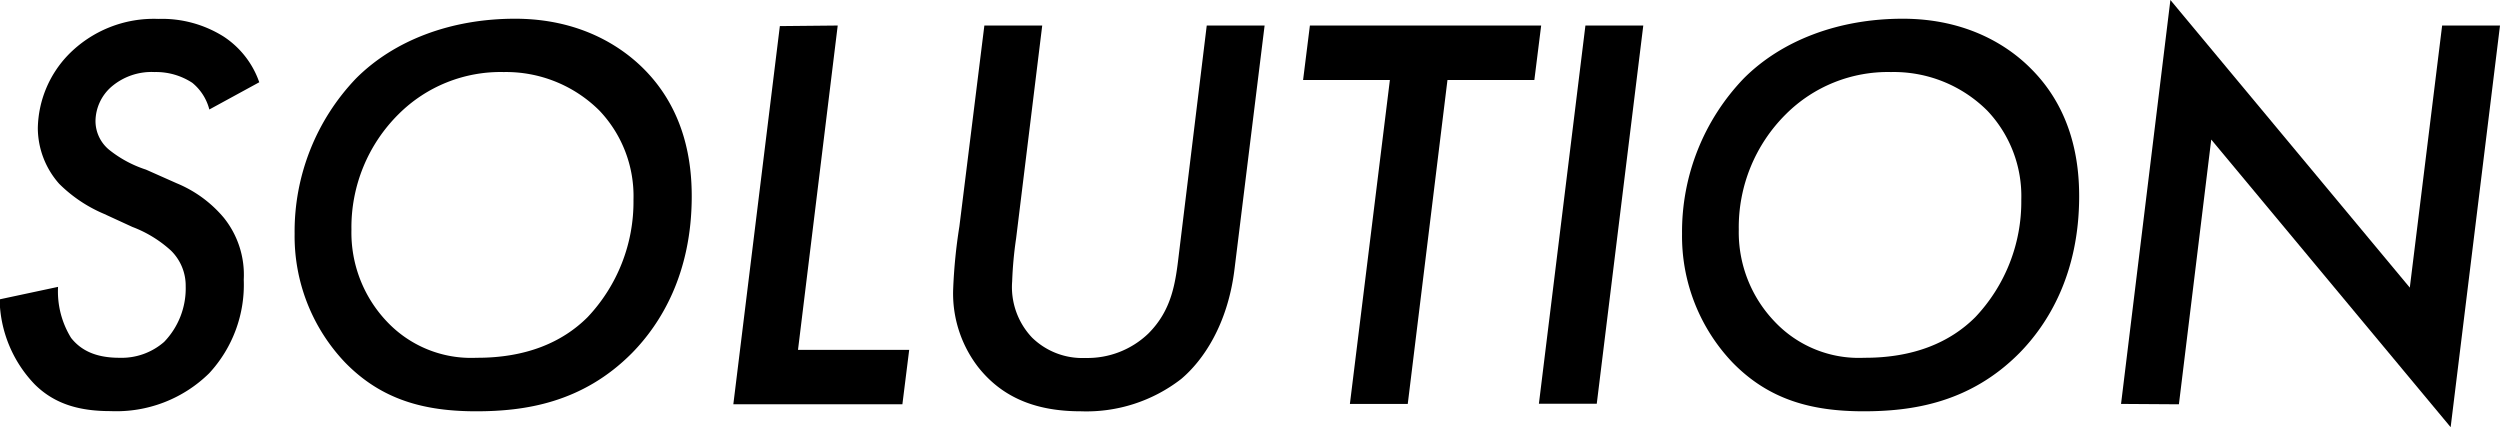
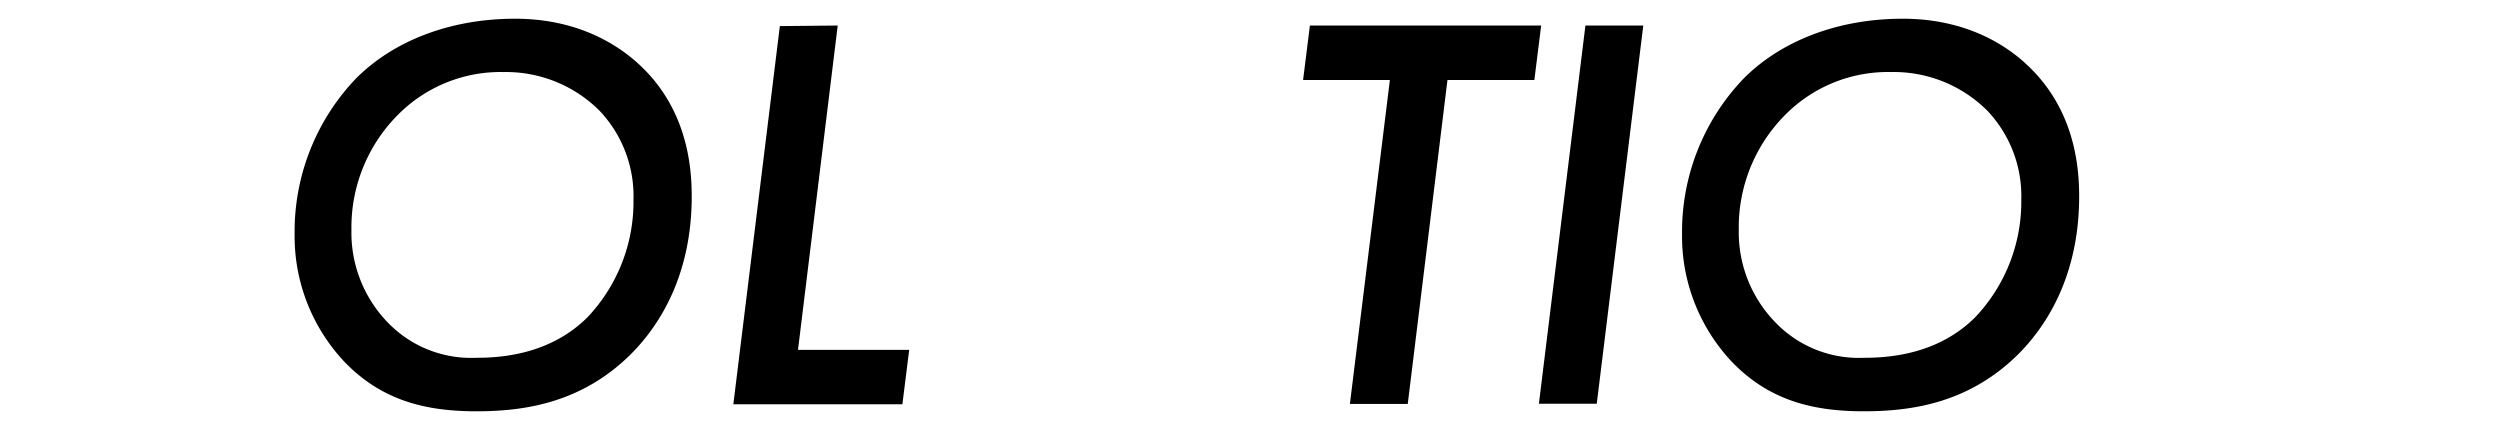
<svg xmlns="http://www.w3.org/2000/svg" viewBox="0 0 264.41 45.18">
  <g id="レイヤー_2" data-name="レイヤー 2">
    <g id="レイヤー_1-2" data-name="レイヤー 1">
-       <path d="M22.14,11.58a5.36,5.36,0,0,0-1.8-2.82,7,7,0,0,0-4-1.14,6.52,6.52,0,0,0-4.56,1.56,4.89,4.89,0,0,0-1.68,3.6,3.94,3.94,0,0,0,1.44,3.06,12.29,12.29,0,0,0,3.9,2.1l3.24,1.44a12.94,12.94,0,0,1,5,3.66,9.63,9.63,0,0,1,2.1,6.54,13.78,13.78,0,0,1-3.66,9.9,14,14,0,0,1-10.44,4c-3.12,0-5.82-.66-8-2.82a13.27,13.27,0,0,1-3.72-9l6.18-1.32a9.34,9.34,0,0,0,1.38,5.4c1,1.26,2.52,2.1,5.1,2.1a6.83,6.83,0,0,0,4.74-1.68,8.15,8.15,0,0,0,2.28-5.88,5.2,5.2,0,0,0-1.56-3.78A12.77,12.77,0,0,0,14,24L11,22.62a15,15,0,0,1-4.74-3.18A8.94,8.94,0,0,1,4,13.56,11.46,11.46,0,0,1,7.2,5.82,12.63,12.63,0,0,1,16.74,2a12.24,12.24,0,0,1,6.9,1.86A9.49,9.49,0,0,1,27.42,8.7Z" />
      <path d="M68,7.2c4.56,4.5,5.16,10.14,5.16,13.56,0,8.22-3.3,13.5-6.3,16.56-5.28,5.34-11.46,6.18-16.5,6.18-5.46,0-10-1.2-13.86-5.16a19.37,19.37,0,0,1-5.34-13.62A23.42,23.42,0,0,1,37.67,8.28c4-4,10-6.3,16.8-6.3S65.63,4.86,68,7.2ZM62.15,33.54A17.77,17.77,0,0,0,67,21.12a13.13,13.13,0,0,0-3.6-9.42A14,14,0,0,0,53.27,7.62a15.27,15.27,0,0,0-11.1,4.44,16.85,16.85,0,0,0-5,12.24A13.65,13.65,0,0,0,40.91,34a12.23,12.23,0,0,0,9.48,3.84C55.67,37.86,59.51,36.18,62.15,33.54Z" />
      <path d="M88.6,2.7,84.4,37H96.16l-.72,5.76H77.56l4.92-40Z" />
-       <path d="M110.23,2.7l-2.76,22.5a41.08,41.08,0,0,0-.42,4.56,7.76,7.76,0,0,0,2.1,5.94,7.6,7.6,0,0,0,5.64,2.16,9.29,9.29,0,0,0,6.66-2.58c2.52-2.52,2.88-5.4,3.24-8.46L127.63,2.7h6.12l-3.18,25.74c-.72,5.94-3.36,9.72-5.64,11.64a16.35,16.35,0,0,1-10.62,3.42c-4.44,0-8.16-1.26-10.86-4.68a12.75,12.75,0,0,1-2.64-8.22,55.79,55.79,0,0,1,.66-6.66L104.11,2.7Z" />
      <path d="M153.09,8.46l-4.2,34.26h-6.12L147,8.46h-9.18l.72-5.76H163l-.72,5.76Z" />
      <path d="M173.8,2.7l-4.92,40h-6.12l4.92-40Z" />
      <path d="M214.74,7.2c4.56,4.5,5.16,10.14,5.16,13.56,0,8.22-3.3,13.5-6.3,16.56-5.28,5.34-11.46,6.18-16.5,6.18-5.46,0-10-1.2-13.86-5.16a19.37,19.37,0,0,1-5.34-13.62,23.42,23.42,0,0,1,6.54-16.44c4-4,10-6.3,16.8-6.3S212.4,4.86,214.74,7.2Zm-5.82,26.34a17.77,17.77,0,0,0,4.86-12.42,13.13,13.13,0,0,0-3.6-9.42A14,14,0,0,0,200,7.62a15.27,15.27,0,0,0-11.1,4.44,16.85,16.85,0,0,0-5,12.24A13.65,13.65,0,0,0,187.68,34a12.23,12.23,0,0,0,9.48,3.84C202.44,37.86,206.28,36.18,208.92,33.54Z" />
-       <path d="M224.33,42.72,229.55,0l25.32,30.42L258.29,2.7h6.12l-5.22,42.48L233.87,14.76l-3.42,28Z" />
    </g>
  </g>
</svg>